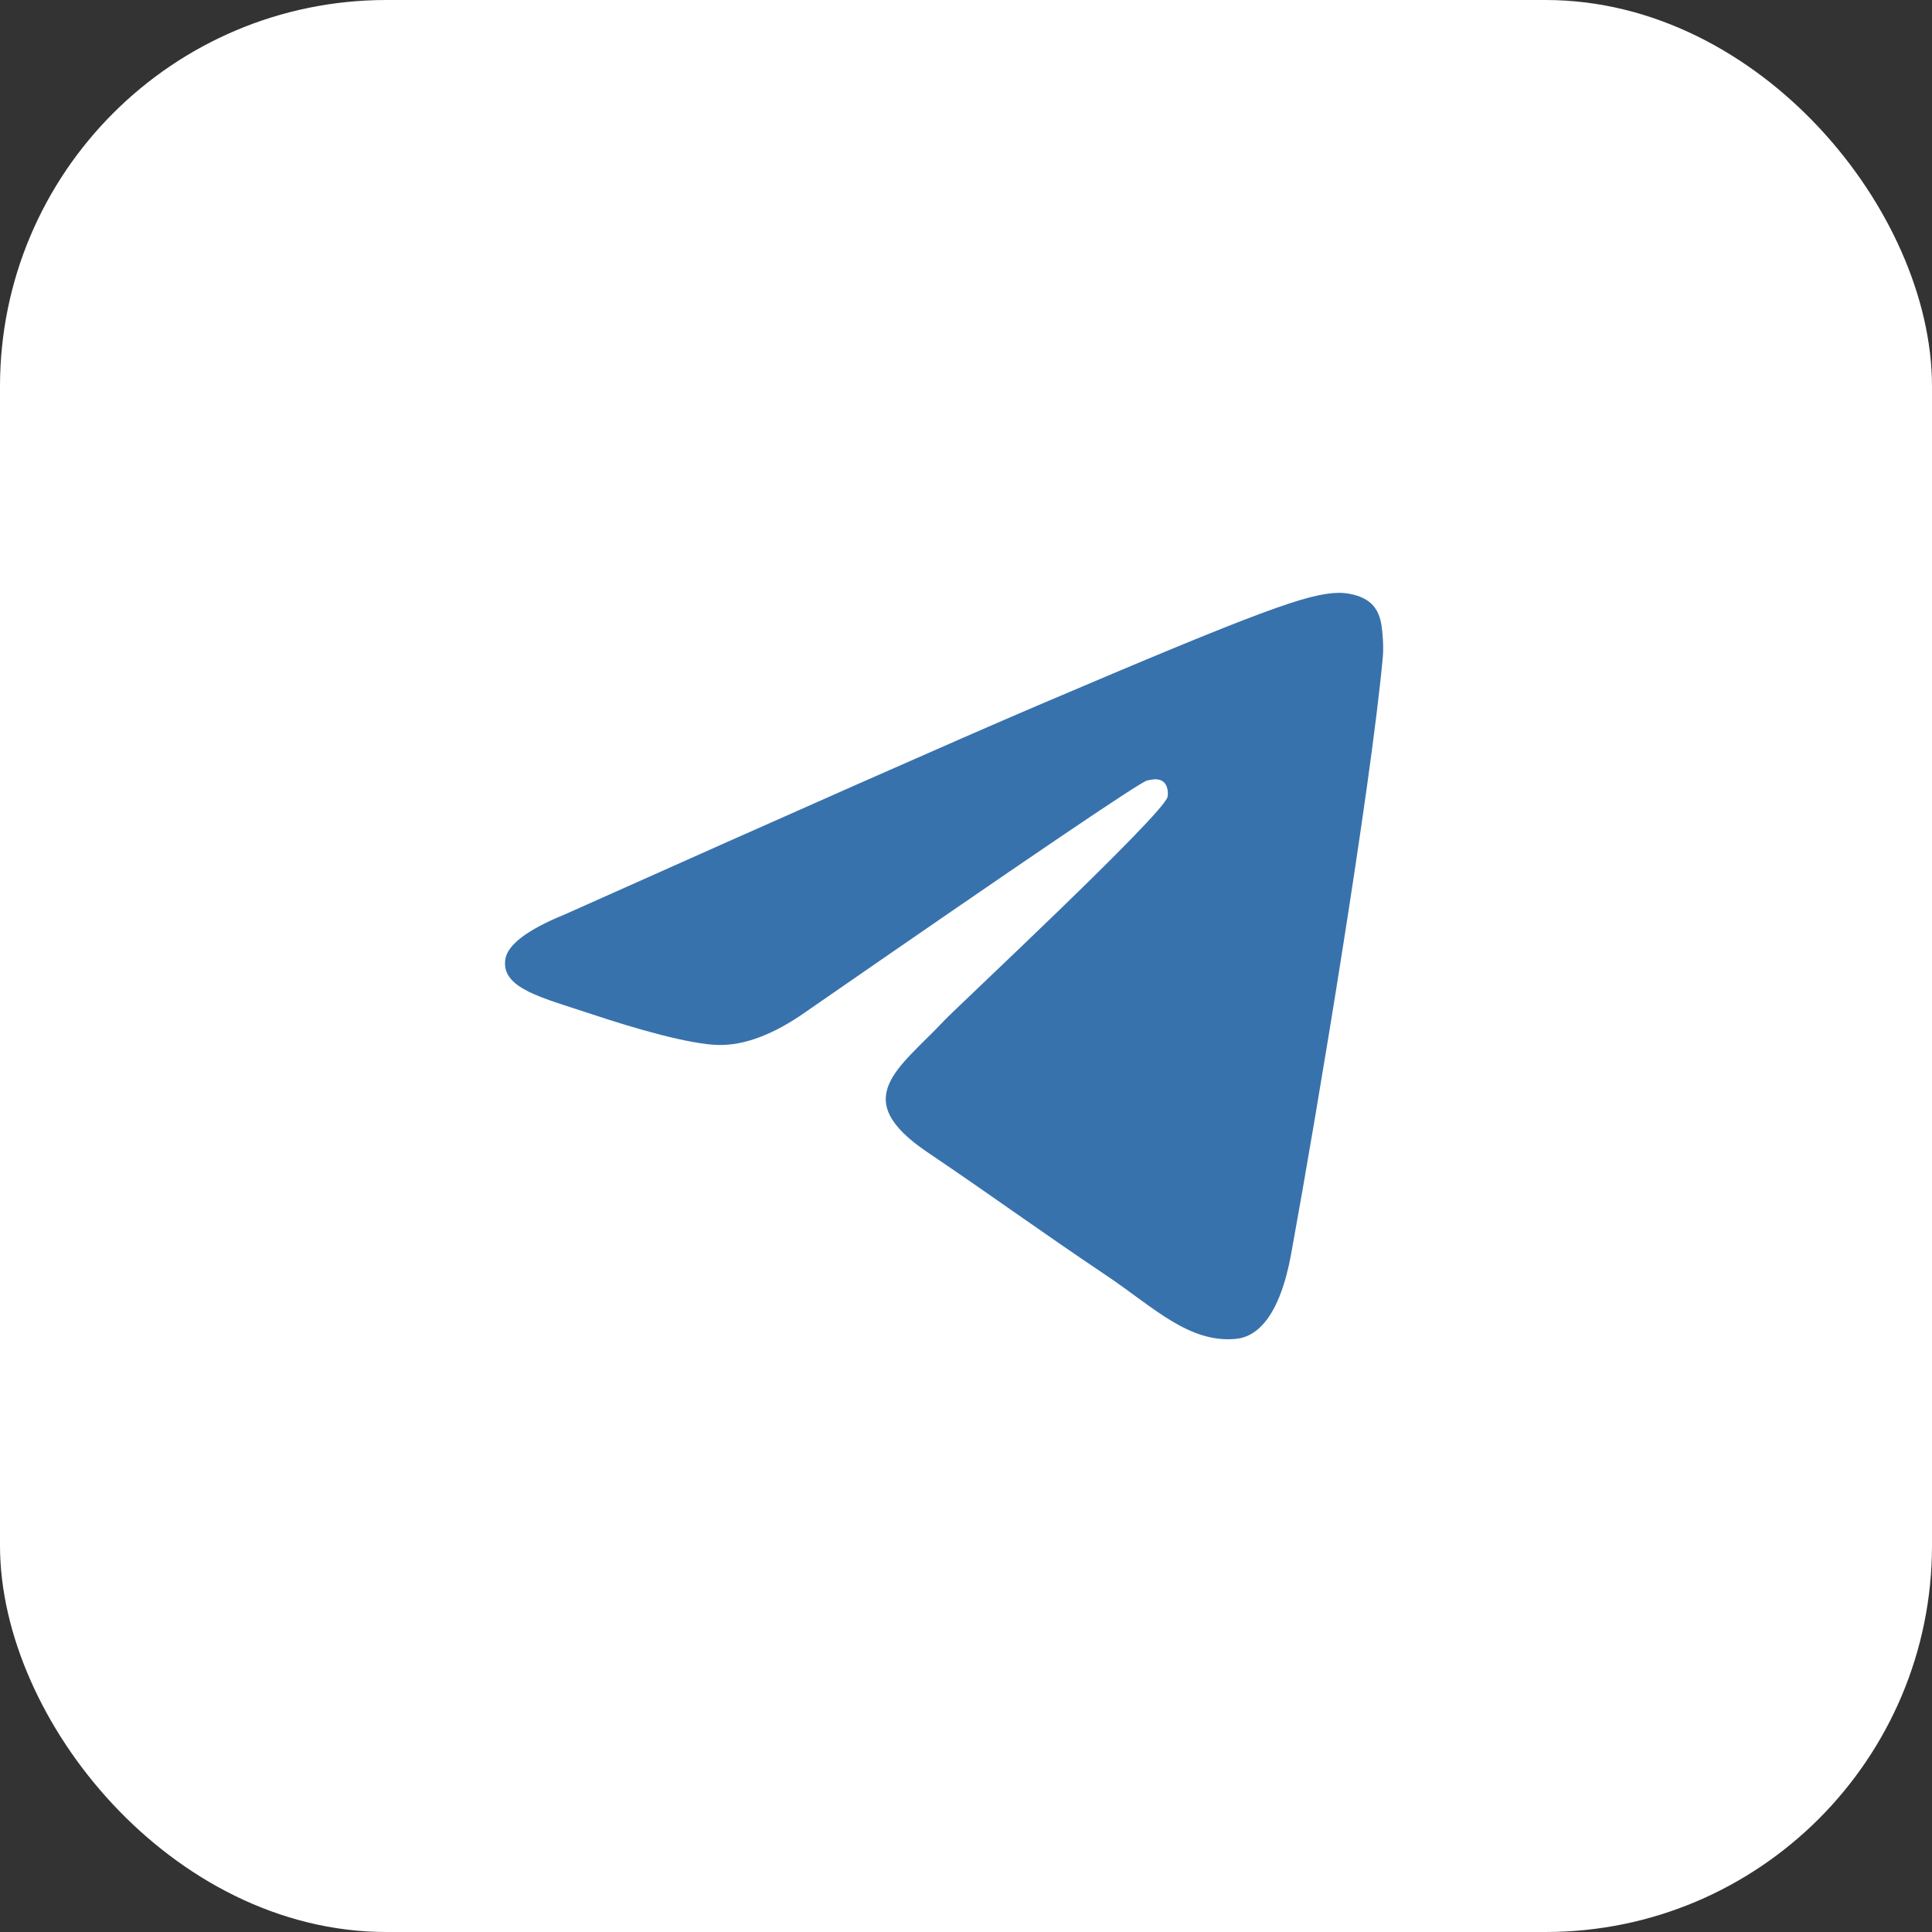
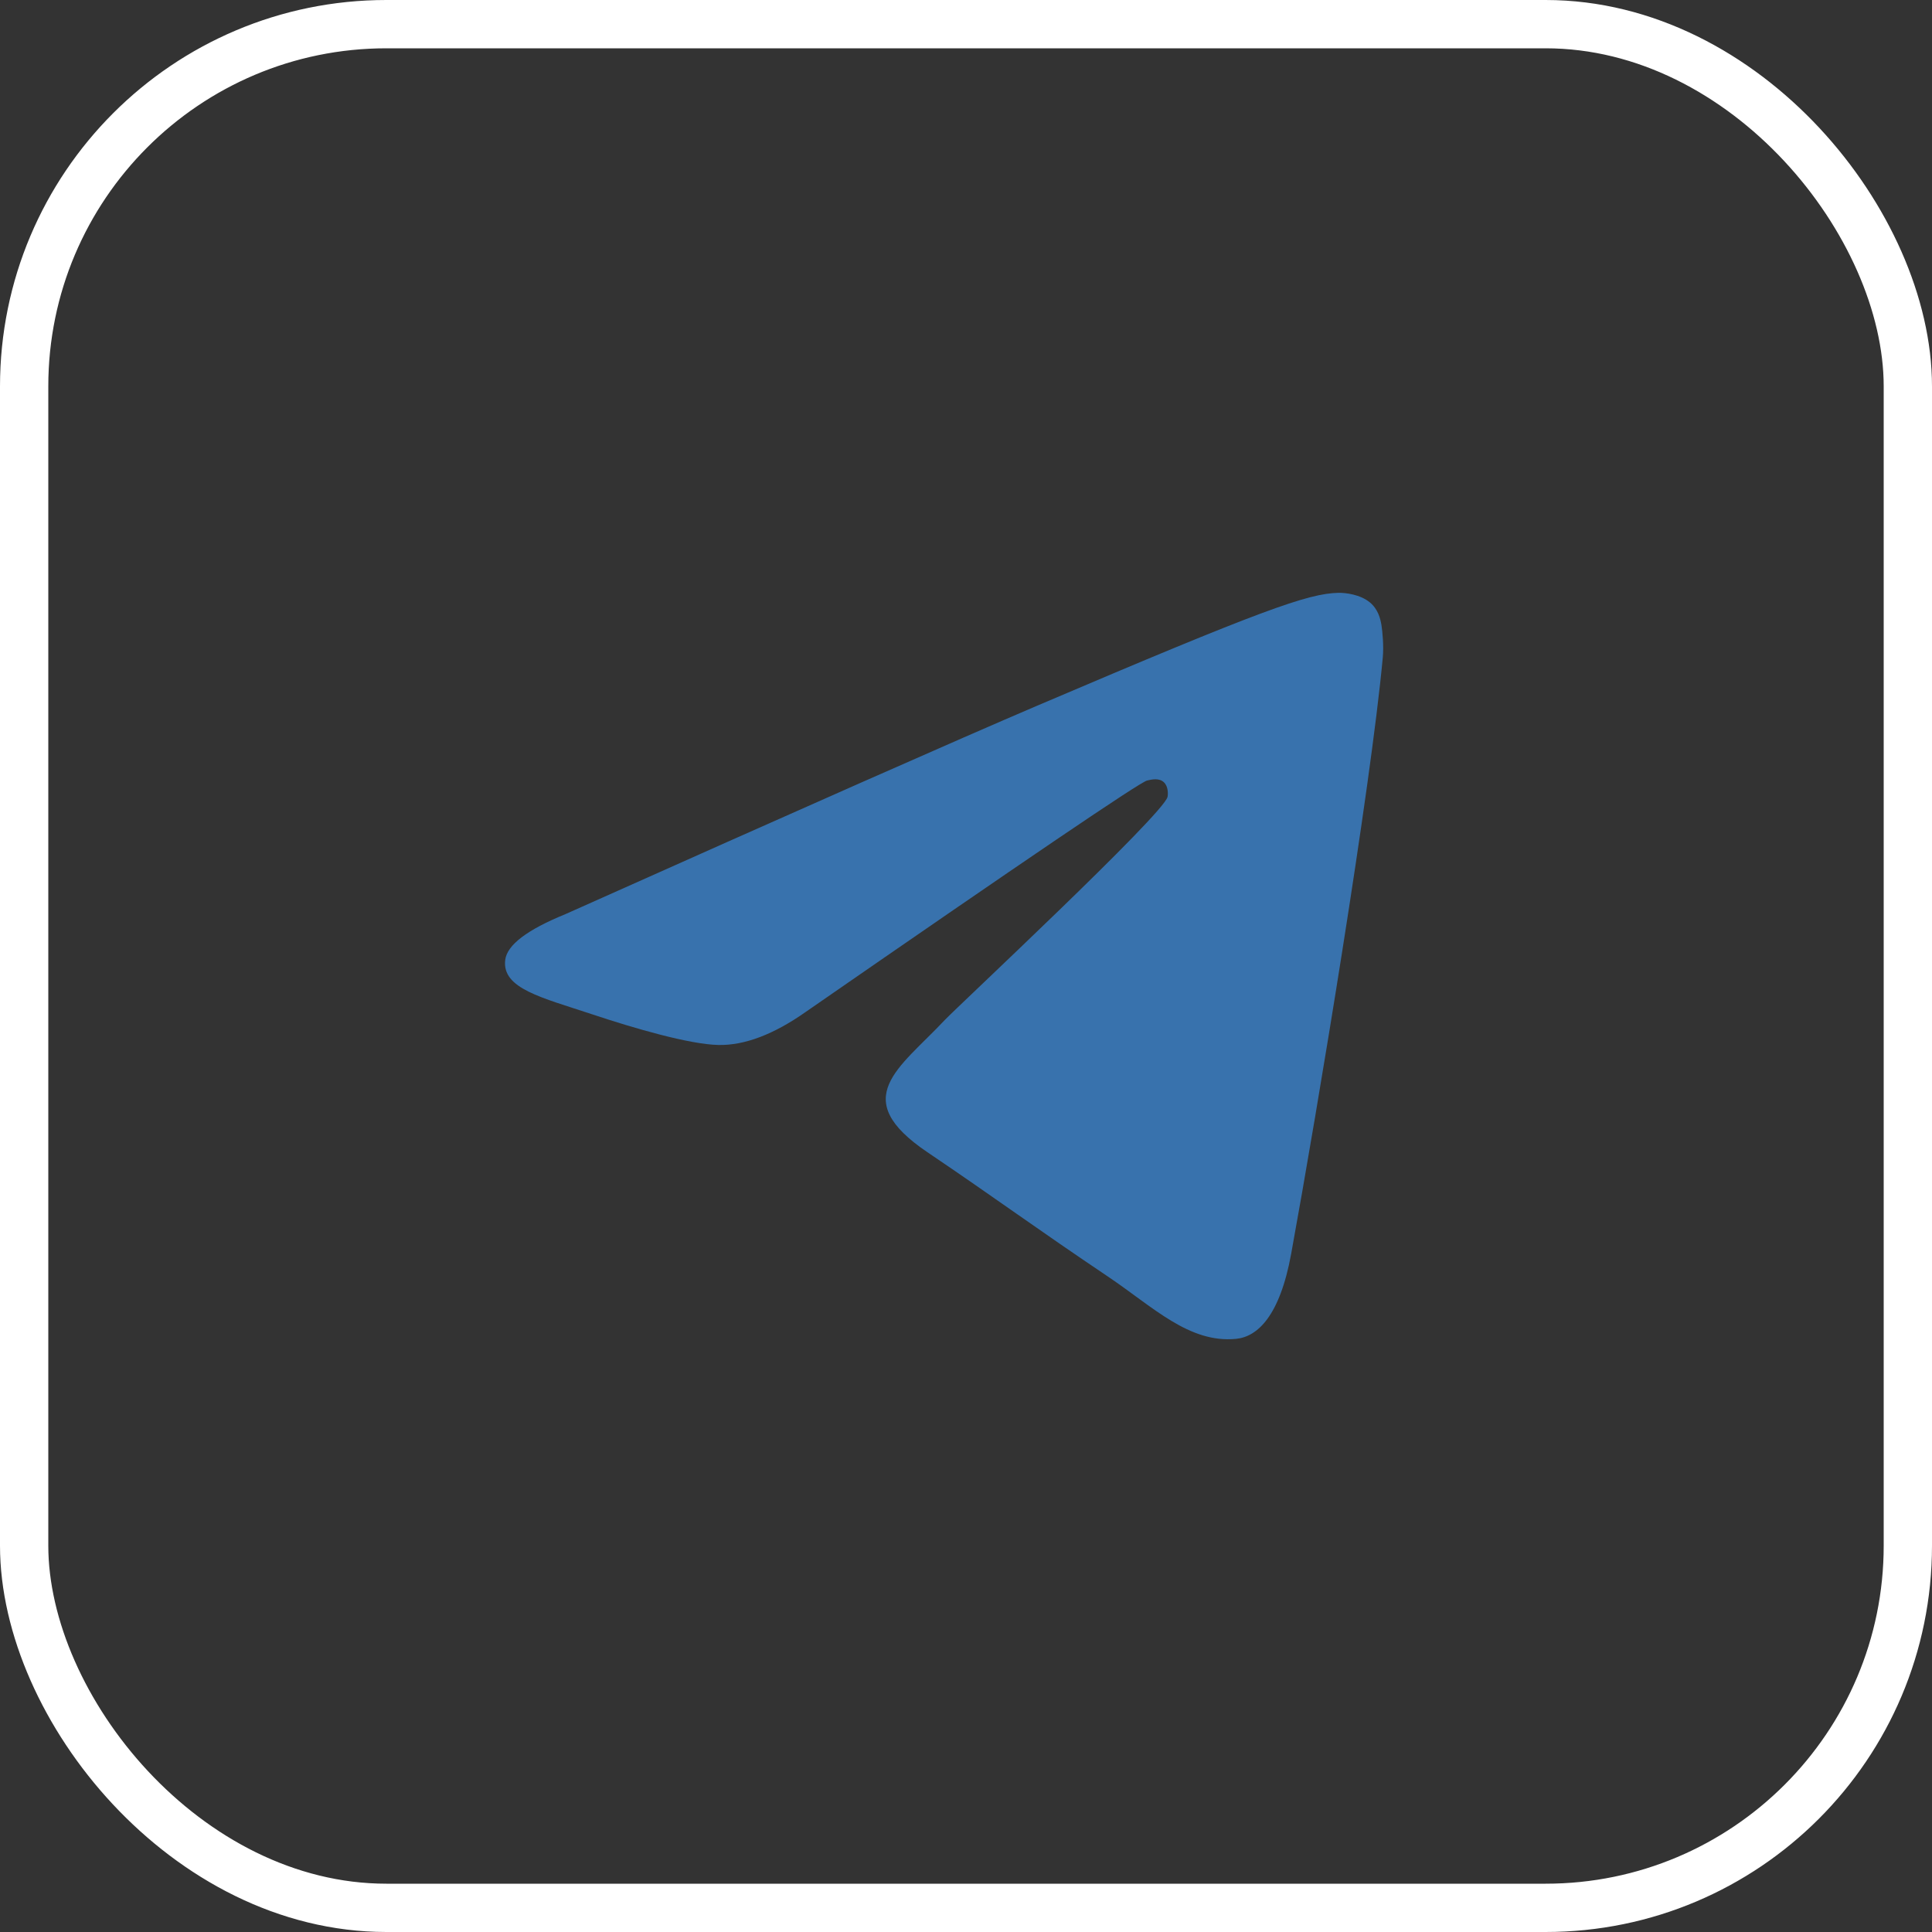
<svg xmlns="http://www.w3.org/2000/svg" width="40" height="40" viewBox="0 0 40 40" fill="none">
  <rect x="0" y="0" width="40" height="40" fill="#333333" stroke="none" />
-   <rect x="0.5" y="0.5" width="39" height="39" rx="7.5" fill="white" />
  <rect x="0.5" y="0.5" width="39" height="39" rx="7.5" stroke="white" />
  <path fill-rule="evenodd" clip-rule="evenodd" d="M11.705 18.927C16.586 16.745 19.84 15.308 21.468 14.613C26.118 12.63 27.084 12.285 27.714 12.274C27.852 12.271 28.162 12.306 28.363 12.473C28.532 12.614 28.578 12.805 28.601 12.938C28.623 13.072 28.651 13.376 28.629 13.614C28.377 16.329 27.287 22.919 26.732 25.96C26.497 27.247 26.035 27.678 25.588 27.72C24.616 27.812 23.877 27.061 22.936 26.428C21.462 25.438 20.63 24.821 19.199 23.854C17.547 22.737 18.618 22.123 19.56 21.119C19.806 20.857 24.09 16.86 24.173 16.498C24.183 16.452 24.193 16.283 24.095 16.194C23.997 16.105 23.853 16.135 23.749 16.16C23.601 16.194 21.247 17.79 16.687 20.947C16.019 21.418 15.413 21.647 14.871 21.635C14.273 21.622 13.123 21.288 12.269 21.003C11.22 20.654 10.387 20.469 10.46 19.875C10.497 19.566 10.912 19.25 11.705 18.927Z" fill="#3872AD" />
</svg>